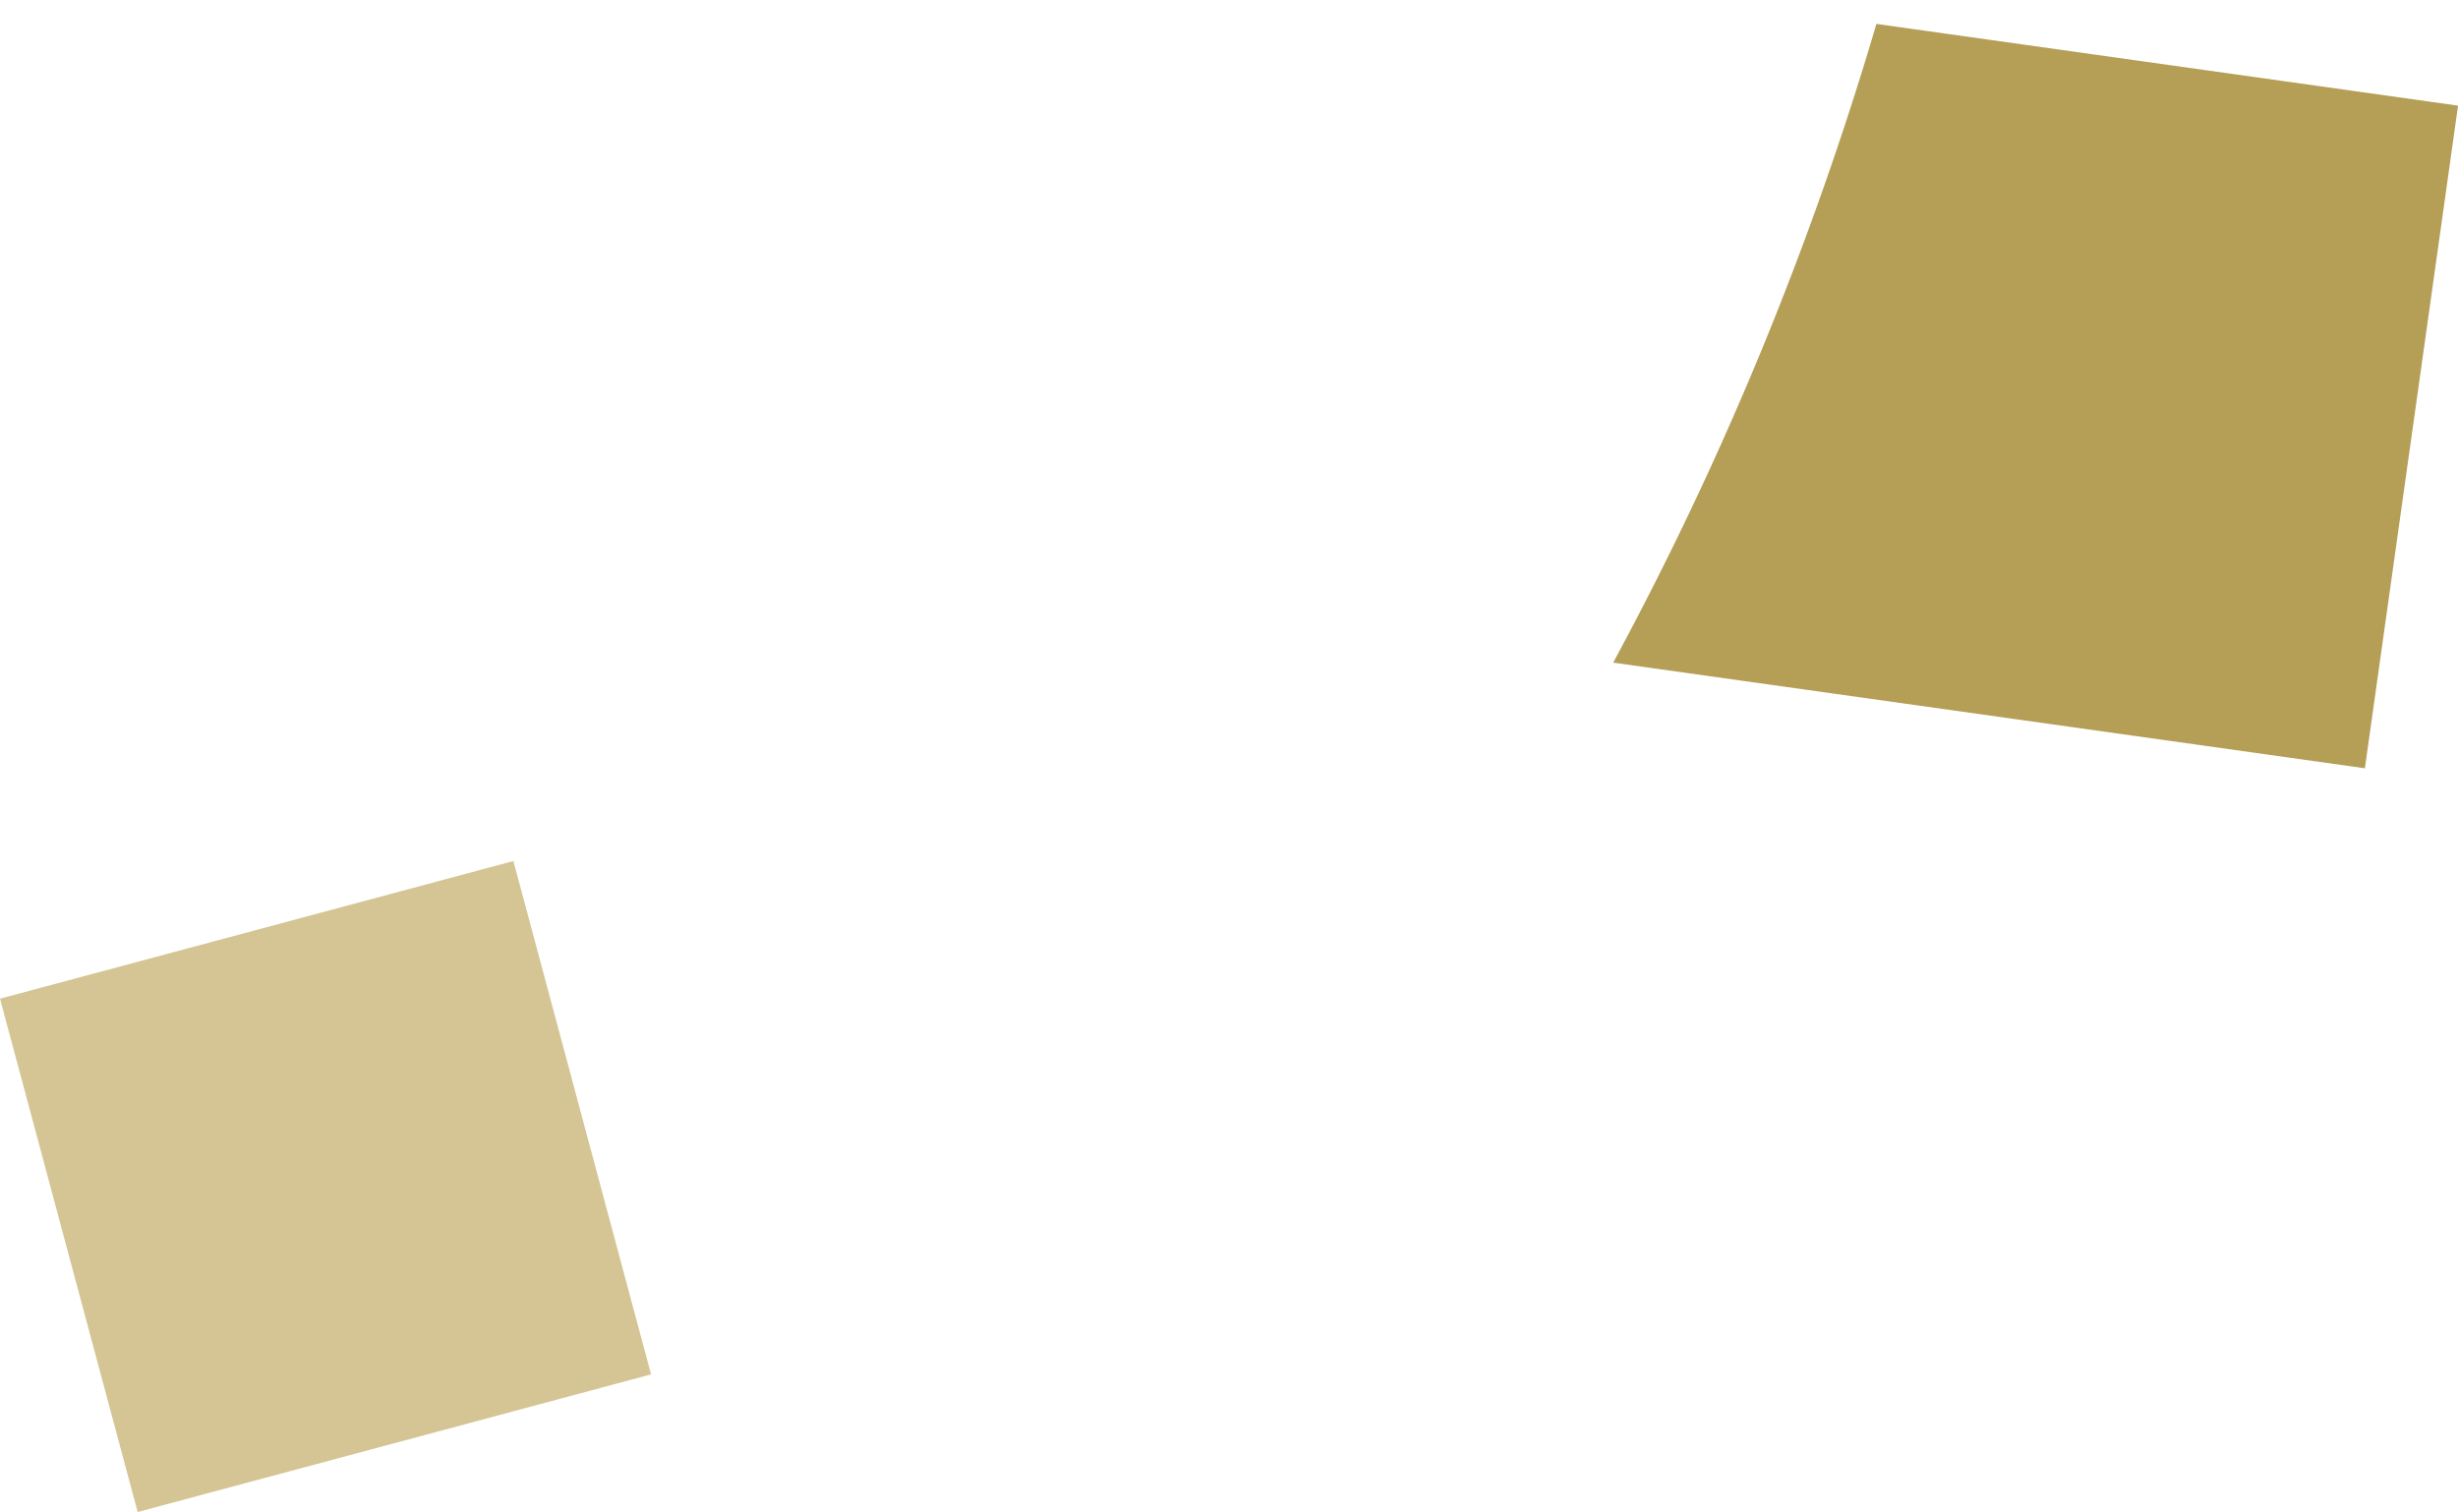
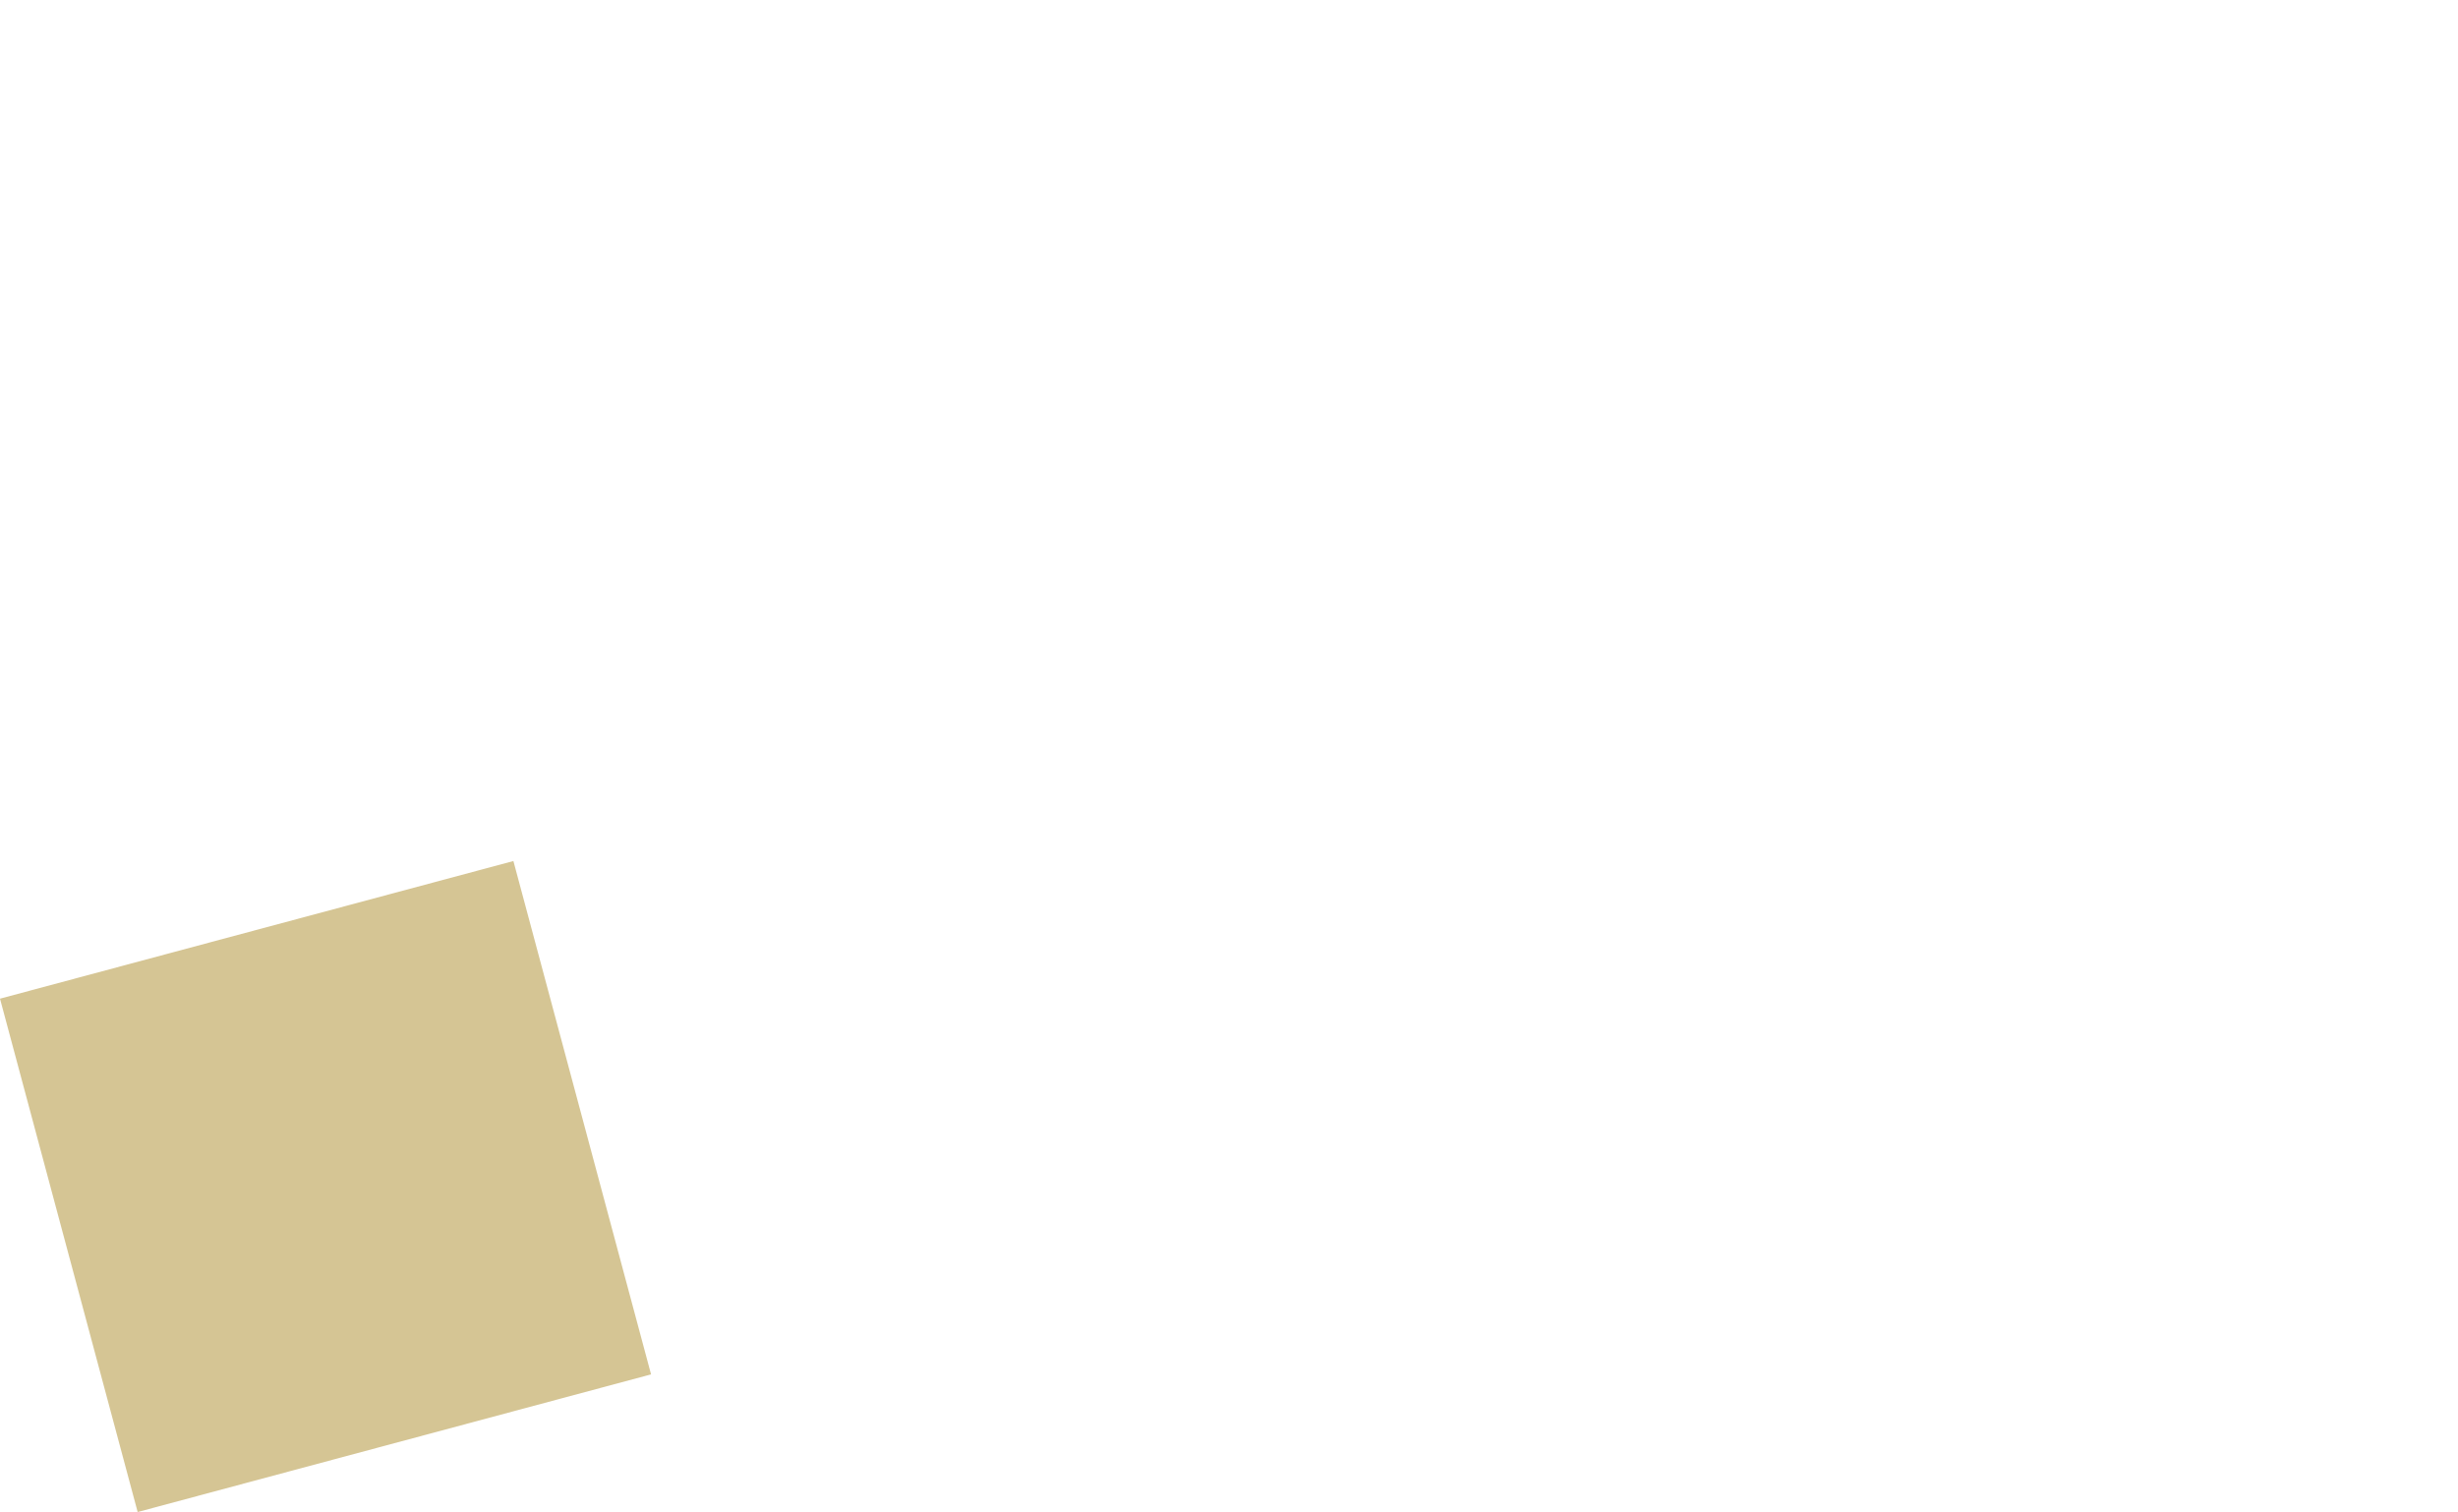
<svg xmlns="http://www.w3.org/2000/svg" width="55.513" height="34.15" viewBox="0 0 55.513 34.15">
  <path fill="#d5c594" d="M0 22.557l11.595-3.109 3.109 11.595-11.595 3.109z" />
-   <path d="M36.433 14.967l16.977 2.386 2.104-14.967L42.378.54a74.664 74.664 0 01-5.945 14.427" fill="#b59e56" />
</svg>